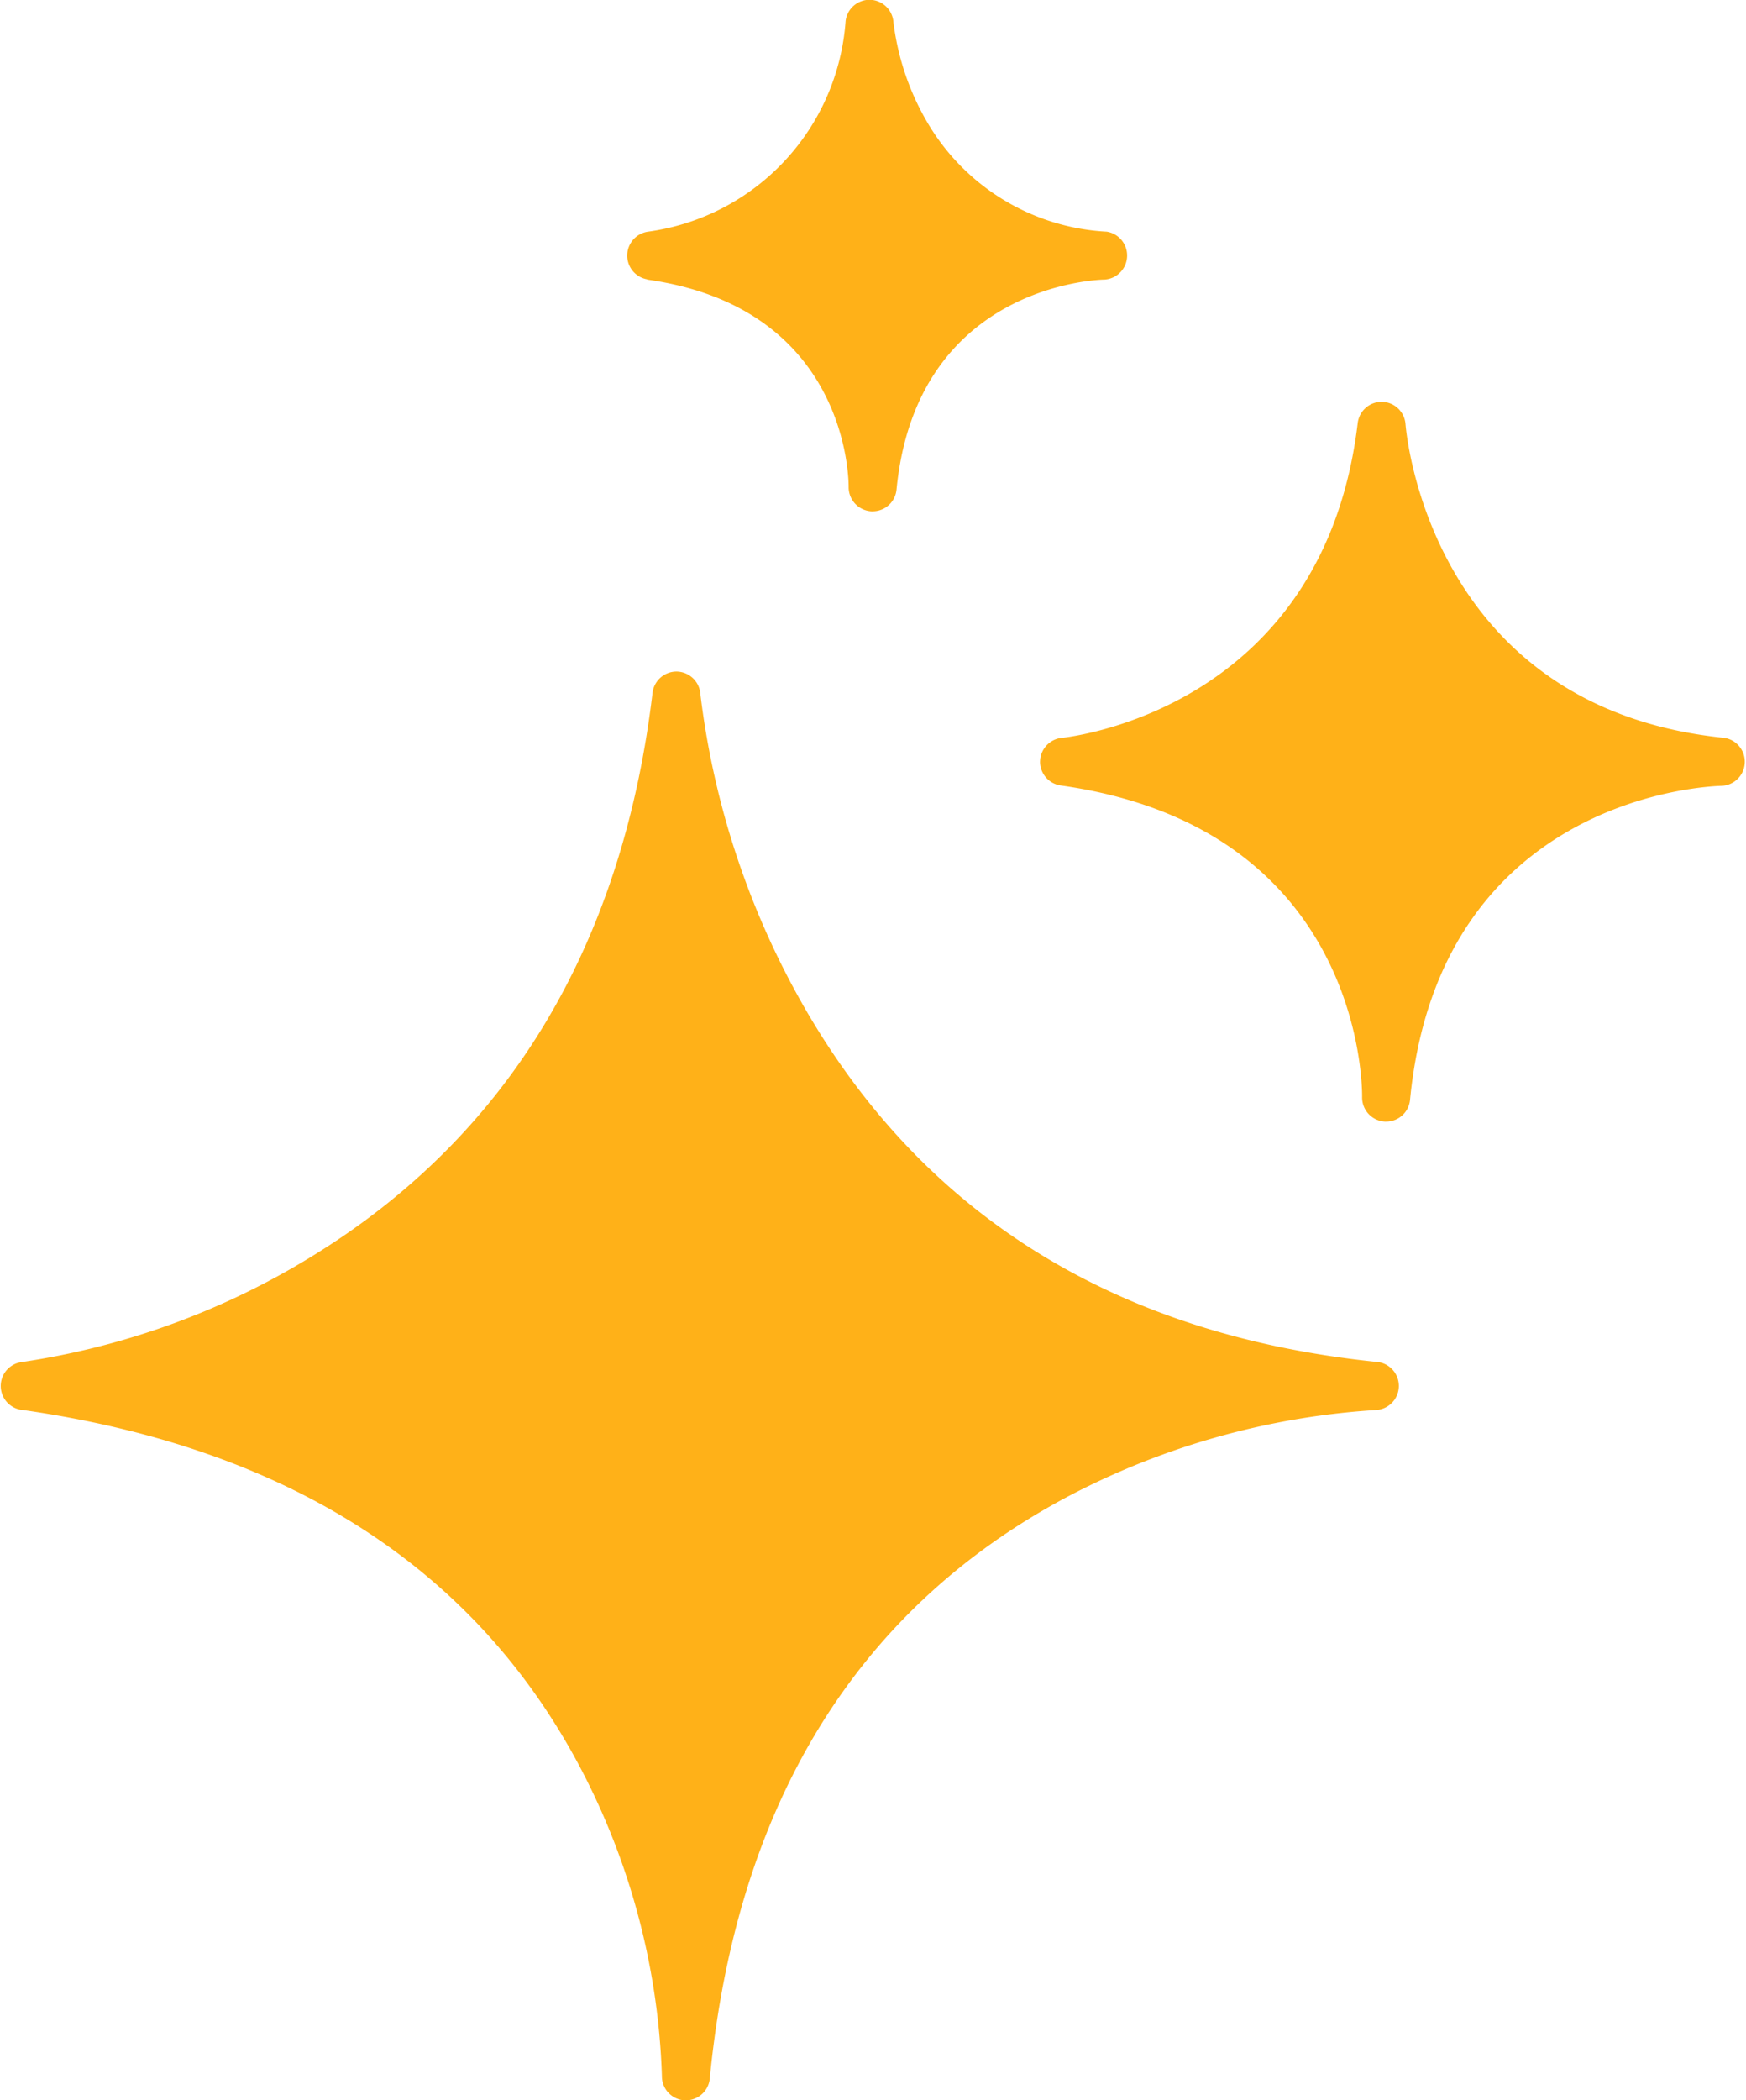
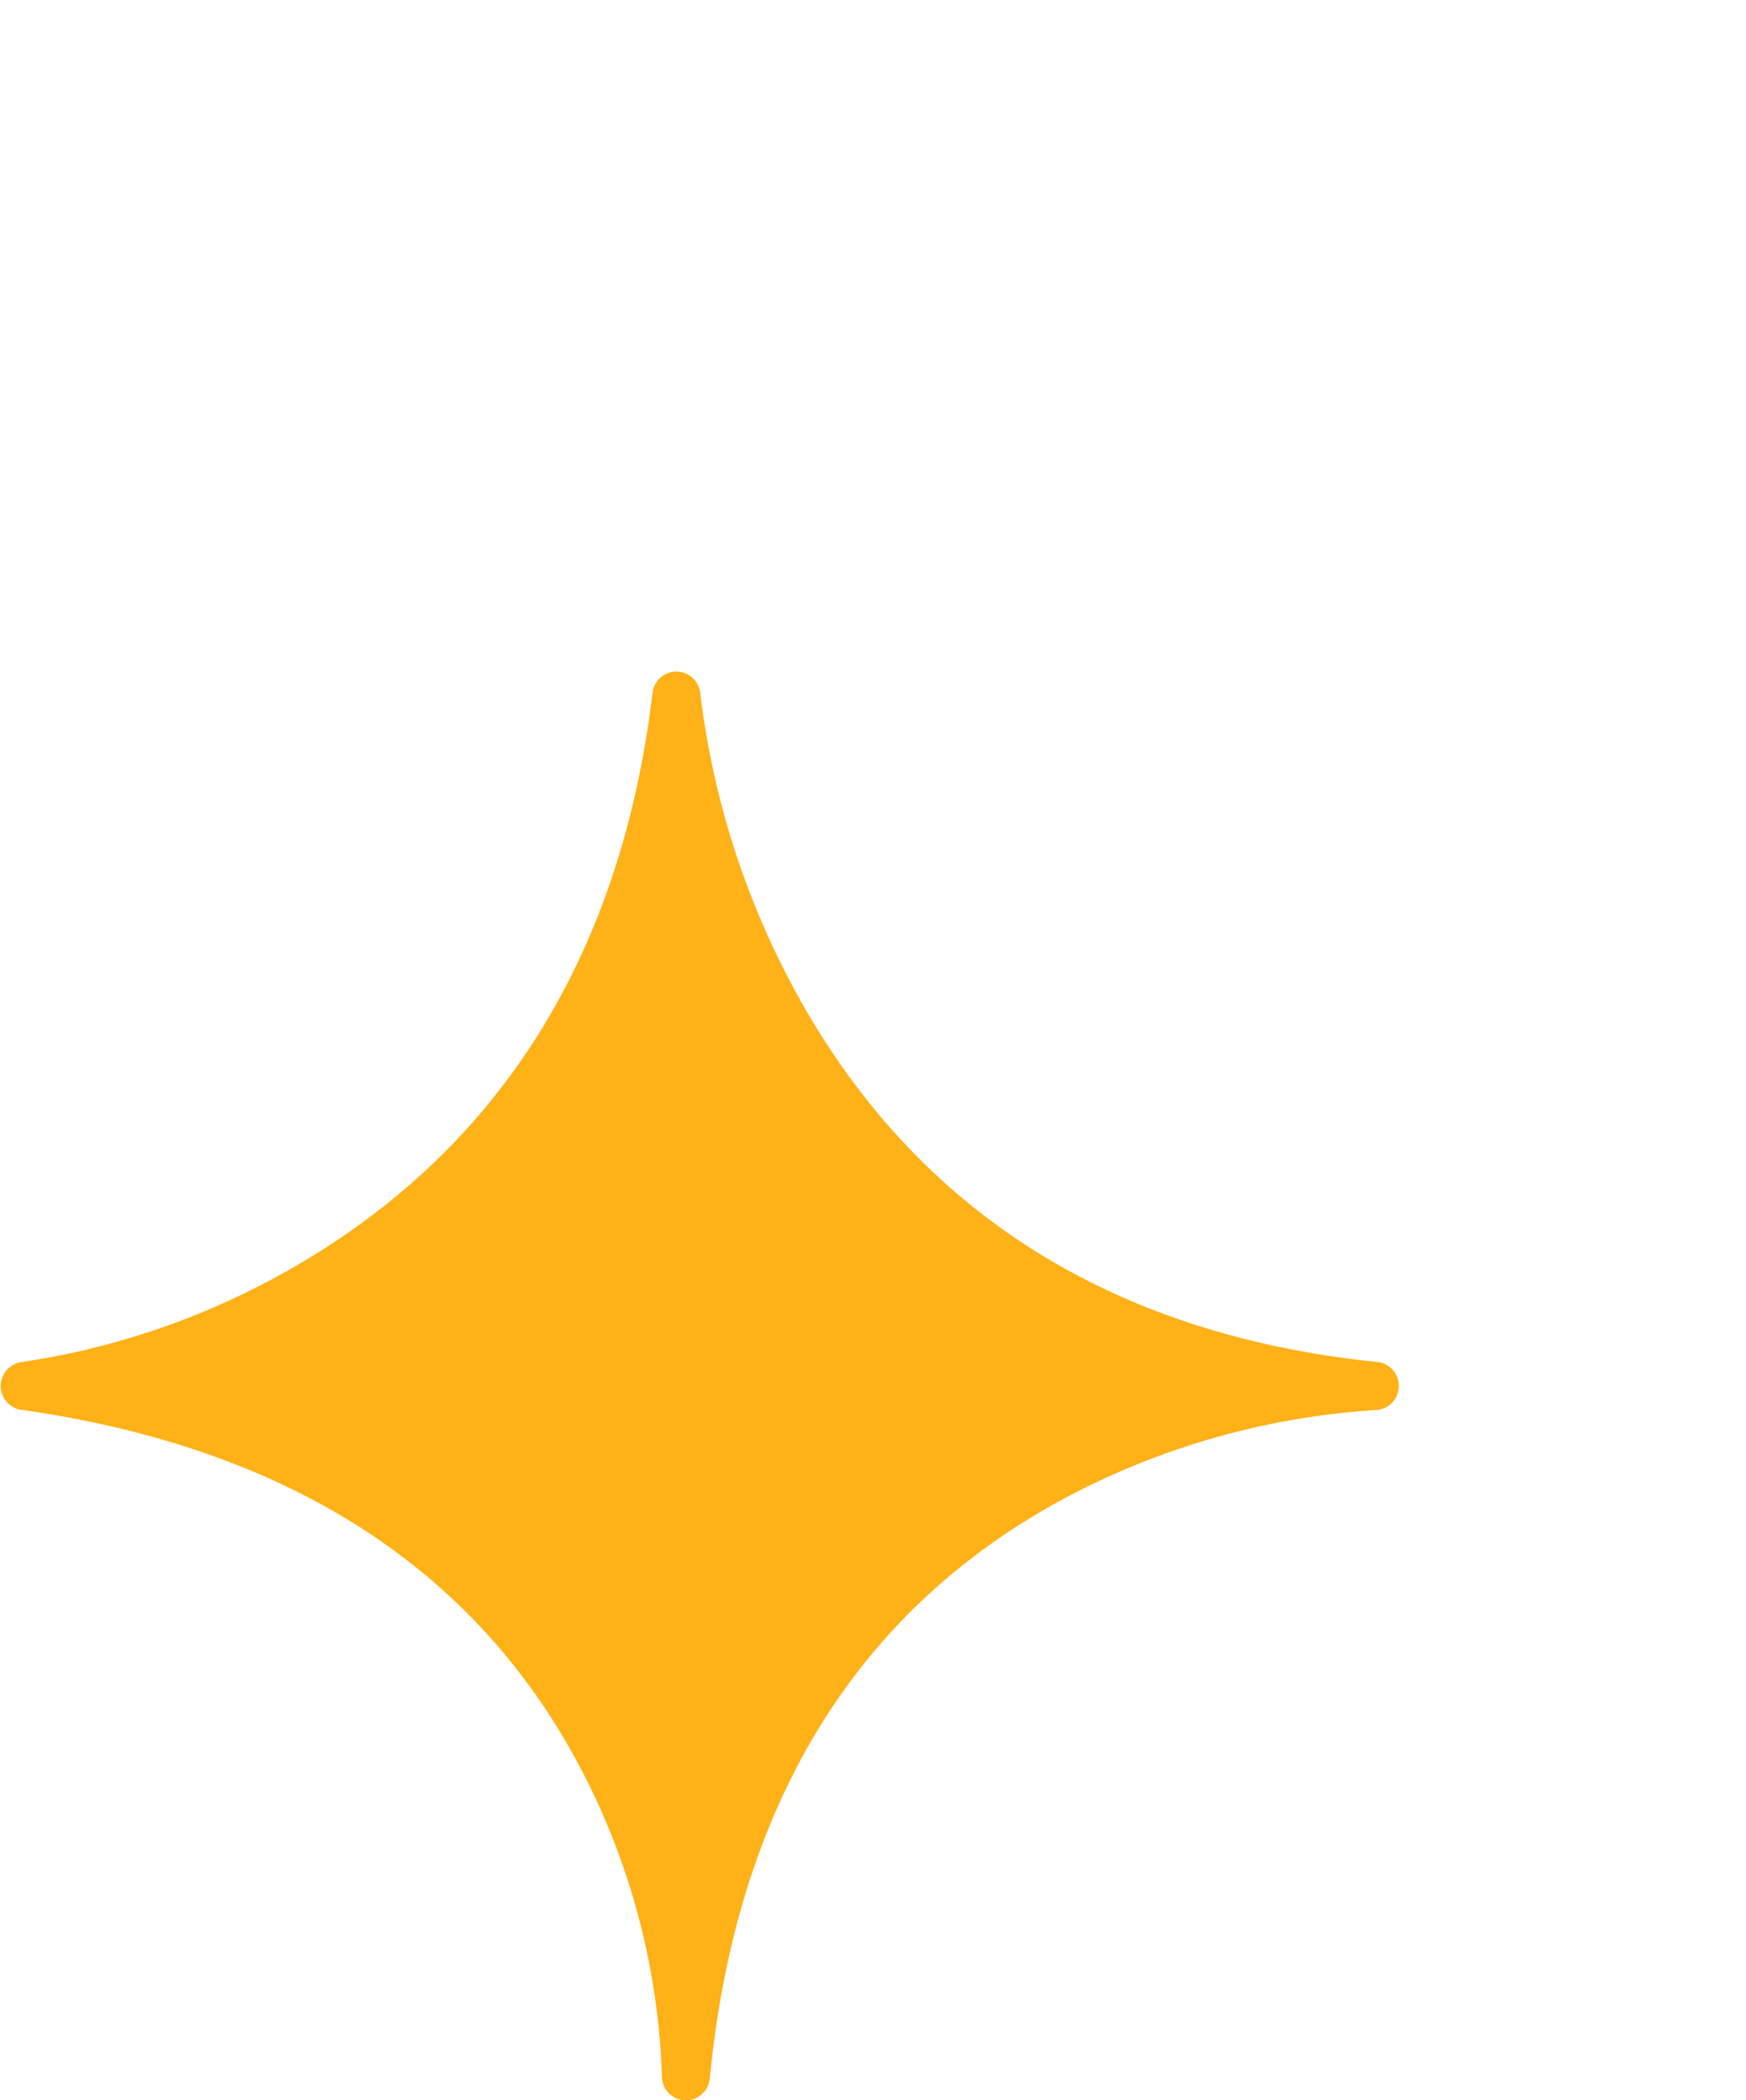
<svg xmlns="http://www.w3.org/2000/svg" width="72.356" height="87.015" viewBox="0 0 72.356 87.015">
  <defs>
    <clipPath id="clip-path">
      <rect id="Rectangle_704" data-name="Rectangle 704" width="72.356" height="87.015" fill="none" />
    </clipPath>
  </defs>
  <g id="Group_5533" data-name="Group 5533" transform="translate(72.356 87.015) rotate(180)">
    <g id="Group_5531" data-name="Group 5531" clip-path="url(#clip-path)">
      <path id="Path_16928" data-name="Path 16928" d="M85.973,28.612c-11.2-1.577-19.068-6.7-23.4-15.235A29.457,29.457,0,0,1,59.4,1.011,1,1,0,0,0,58.463,0h-.057a1,1,0,0,0-.99.9c-1.1,11.315-6.058,19.41-14.737,24.061A31.675,31.675,0,0,1,29.788,28.6a1,1,0,0,0-.084,1.985c10.873,1.1,18.9,6.093,23.871,14.832a34.4,34.4,0,0,1,4.232,12.856,1,1,0,0,0,.971.92H58.8a1,1,0,0,0,.988-.877c1.258-10.536,6.02-18.4,14.152-23.371a31.84,31.84,0,0,1,11.993-4.359,1,1,0,0,0,.04-1.976" transform="translate(-14.474)" fill="#ffb118" />
-       <path id="Path_16929" data-name="Path 16929" d="M29.255,96.405a.994.994,0,0,0-.855-1c-12.474-1.757-12.5-12.466-12.491-12.92a1,1,0,0,0-.941-1.006h-.055a.994.994,0,0,0-.99.9C12.693,95.021,1.455,95.382.977,95.391a1,1,0,0,0-.084,1.985c12.145,1.232,13.18,12.526,13.218,13.006a1,1,0,0,0,.972.917h.02a1,1,0,0,0,.988-.876c1.409-11.8,11.825-13,12.268-13.047a1,1,0,0,0,.895-.971" transform="translate(0 -40.931)" fill="#ffb118" />
-       <path id="Path_16930" data-name="Path 16930" d="M71.381,141.886c-8.324-1.172-8.354-8.3-8.351-8.6a1,1,0,0,0-.942-1h-.054a.994.994,0,0,0-.989.9c-.821,8.442-8.312,8.7-8.63,8.7a1,1,0,0,0-.082,1.985,9.175,9.175,0,0,1,7.505,4.648,10.8,10.8,0,0,1,1.336,4.039,1,1,0,0,0,.971.92h.022a1,1,0,0,0,.988-.877,9.494,9.494,0,0,1,8.188-8.73,1,1,0,0,0,.038-1.975" transform="translate(-25.842 -66.454)" fill="#ffb118" />
    </g>
  </g>
</svg>